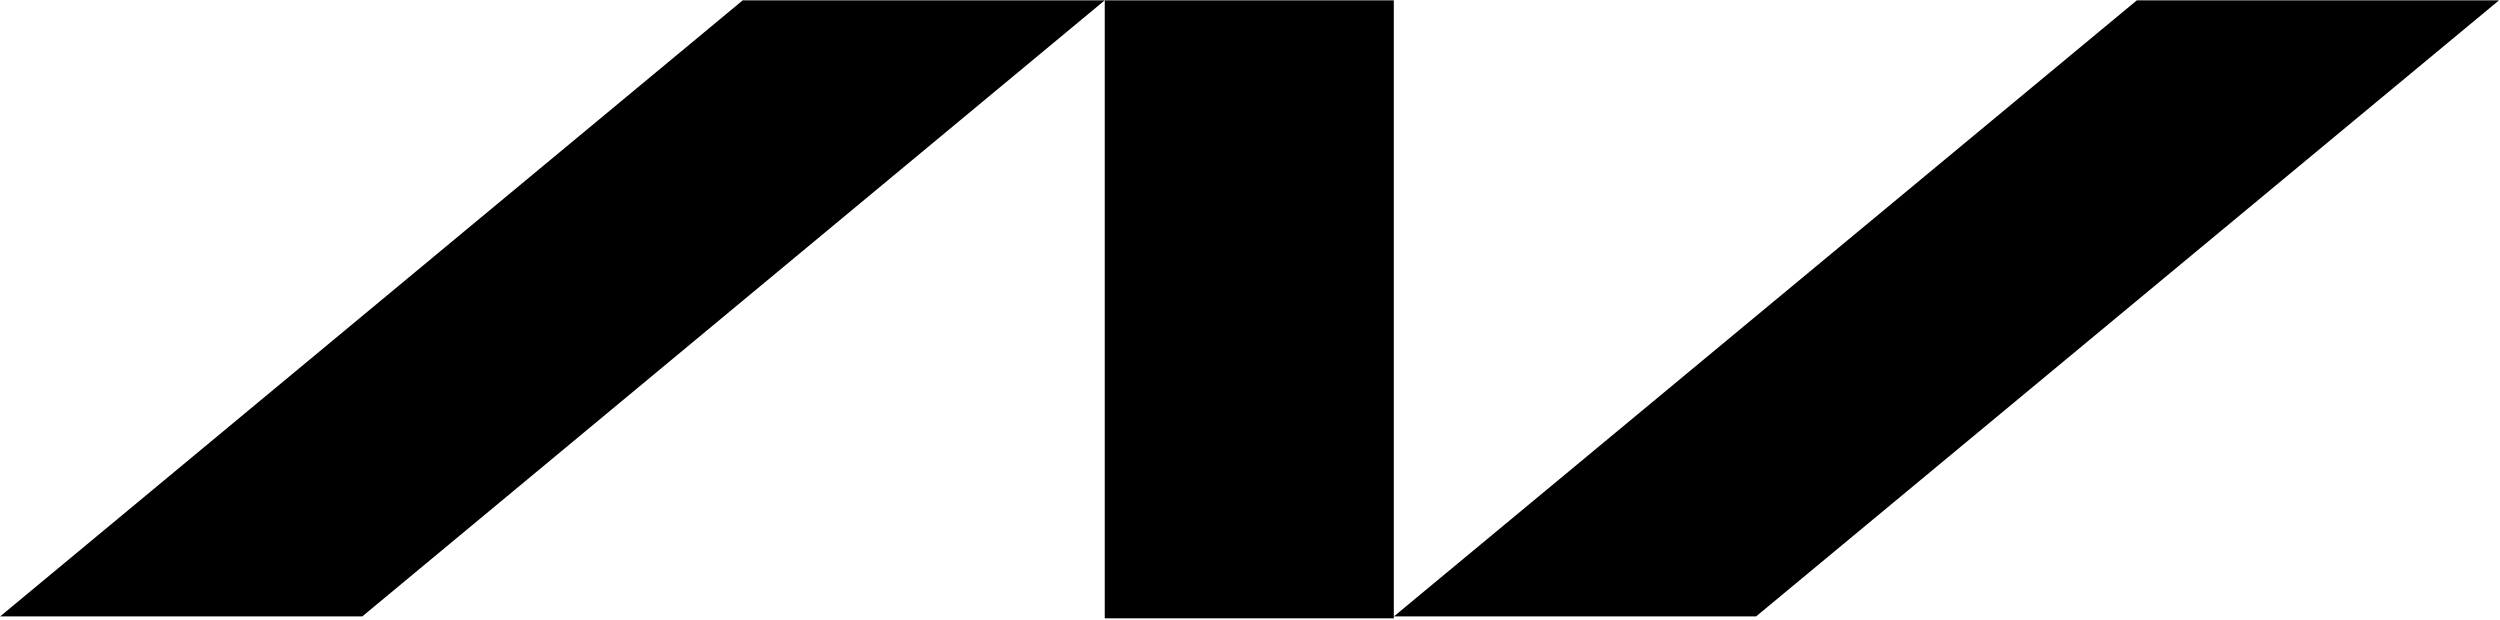
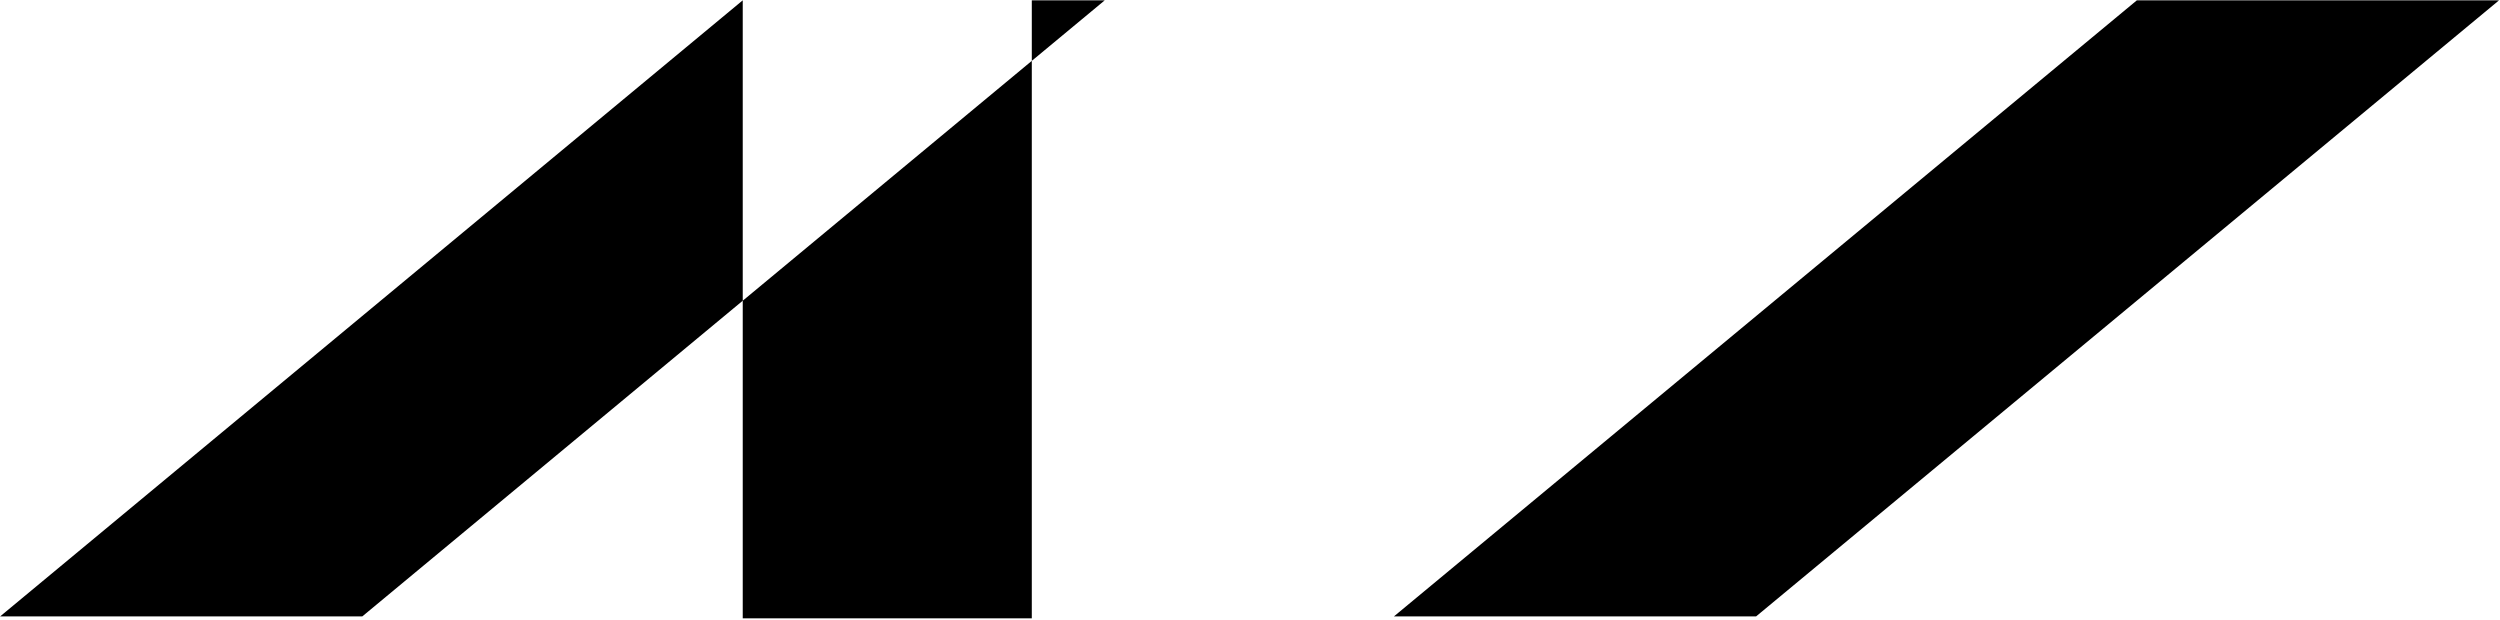
<svg xmlns="http://www.w3.org/2000/svg" version="1.2" viewBox="0 0 1549 384" width="1549" height="384">
  <style />
-   <path fill-rule="evenodd" d="m1548.4 0.2l-460.3 381.7h-224.4l460.3-381.7zm-863.9 0l-460 381.7h-224.4l460.1-381.7zm179.1 0v382.9h-179.1v-382.9z" />
+   <path fill-rule="evenodd" d="m1548.4 0.2l-460.3 381.7h-224.4l460.3-381.7zm-863.9 0l-460 381.7h-224.4l460.1-381.7m179.1 0v382.9h-179.1v-382.9z" />
</svg>